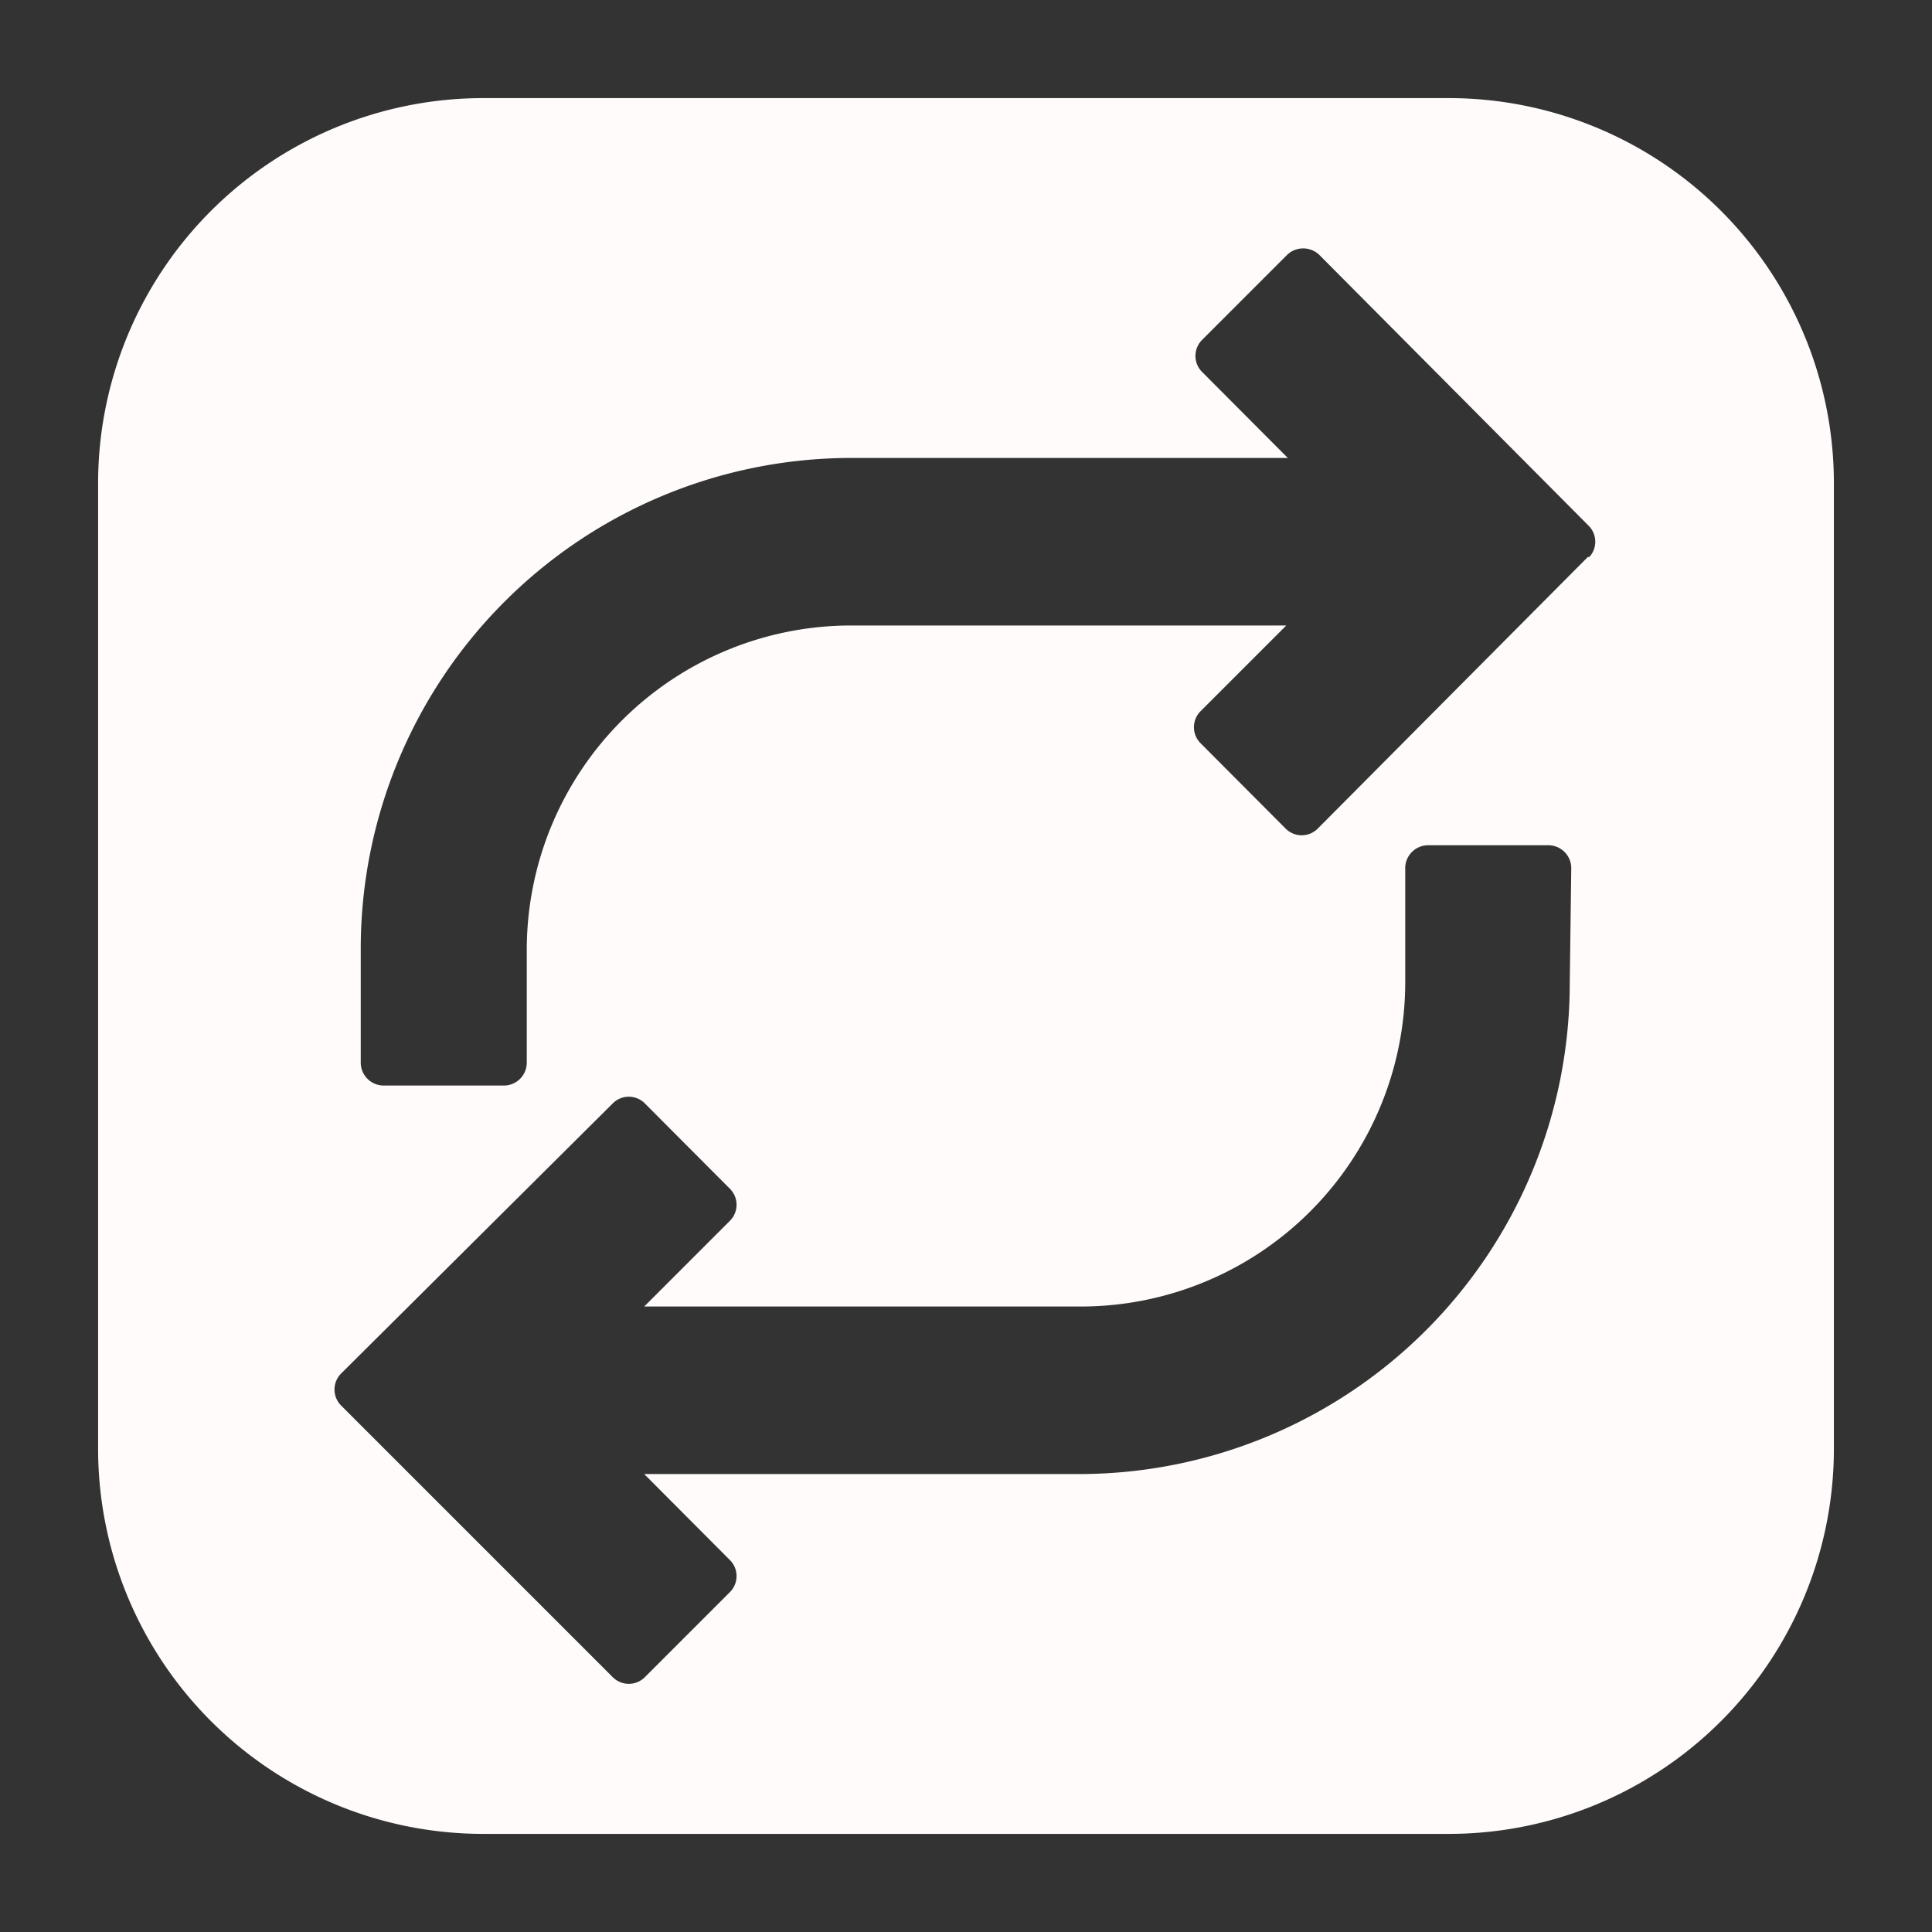
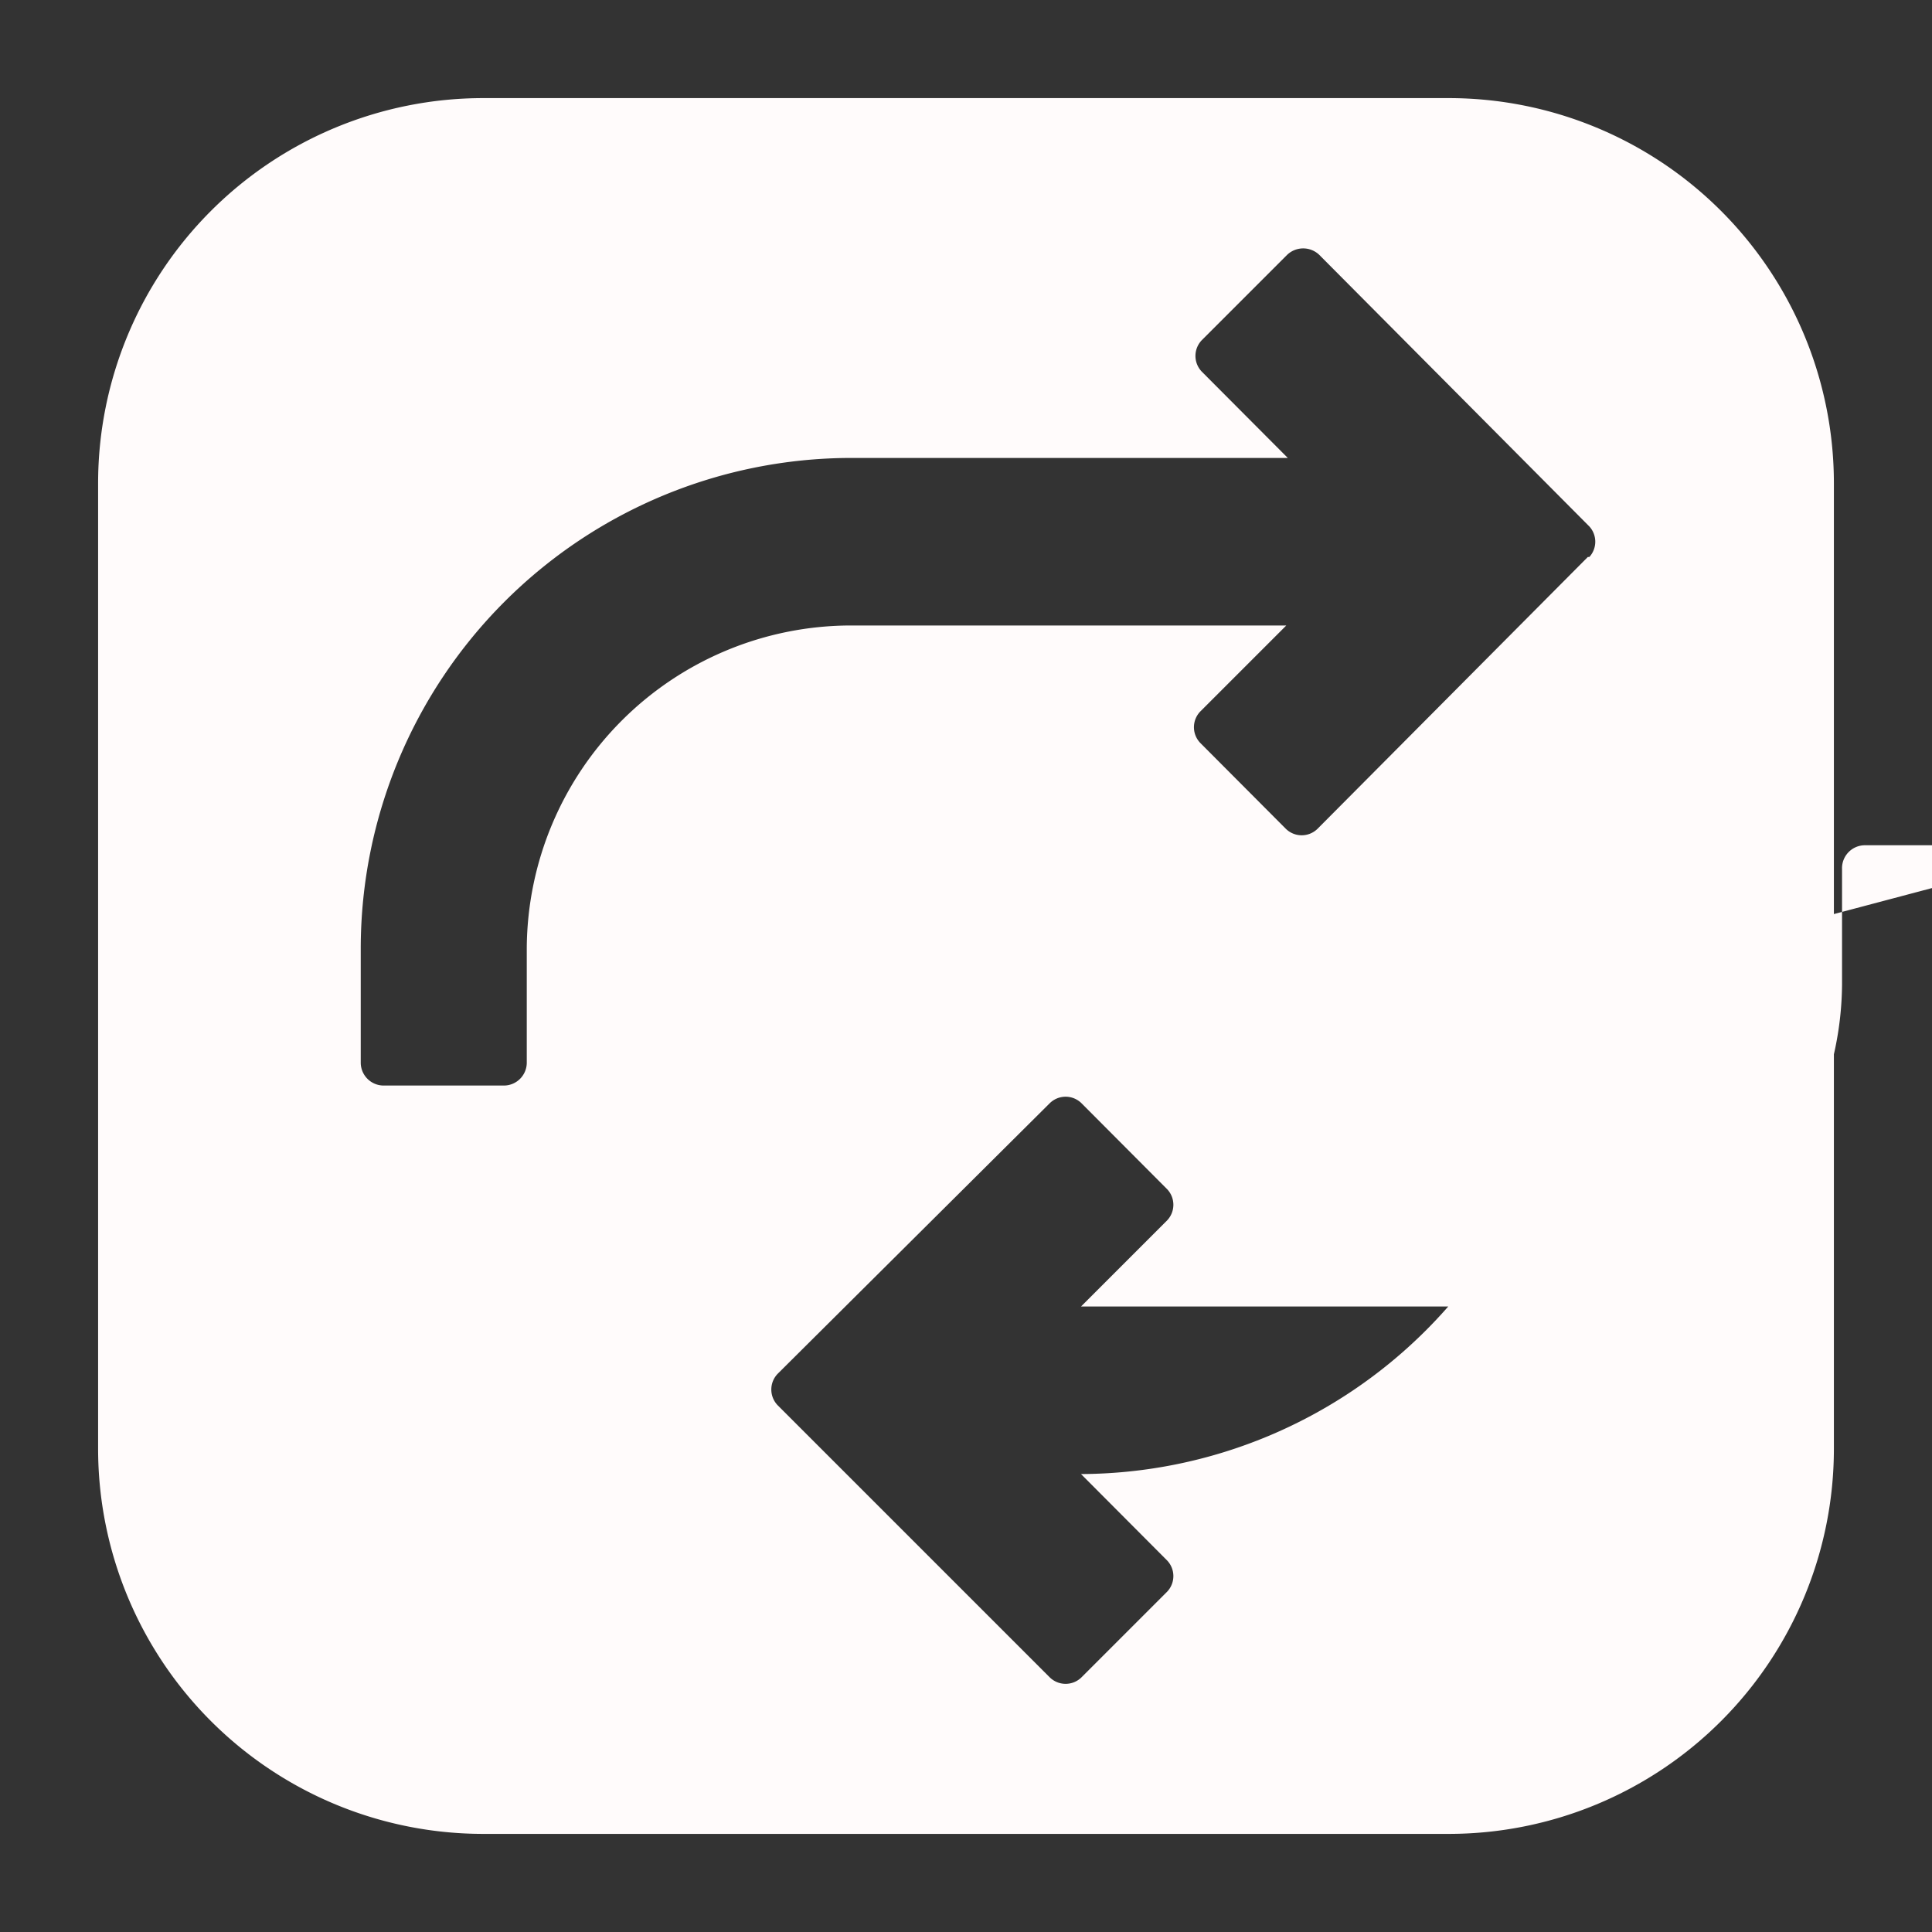
<svg xmlns="http://www.w3.org/2000/svg" height="512" viewBox="0 0 64 64" width="512">
  <rect x="0" y="0" width="64" height="64" fill="#333333" stroke="none" />
  <g id="Layer_58" data-name="Layer 58">
-     <path d="m48 3.25h-32a12.76 12.76 0 0 0 -12.75 12.75v32a12.76 12.76 0 0 0 12.75 12.75h32a12.76 12.76 0 0 0 12.75-12.75v-32a12.76 12.76 0 0 0 -12.75-12.75zm4 29.35a16.26 16.26 0 0 1 -16.19 16.23h-14.47l2.84 2.85a.75.75 0 0 1 0 1.06l-2.82 2.82a.75.75 0 0 1 -1.06 0l-9-9a.75.75 0 0 1 0-1.06l9-8.95a.75.75 0 0 1 .53-.22.75.75 0 0 1 .53.22l2.82 2.83a.75.75 0 0 1 0 1.06l-2.84 2.84h14.47a10.75 10.75 0 0 0 10.74-10.68v-3.81a.76.76 0 0 1 .75-.79h4a.76.76 0 0 1 .75.75zm.6-14.15-8.95 9a.75.75 0 0 1 -.53.22.75.75 0 0 1 -.53-.22l-2.82-2.83a.75.75 0 0 1 0-1.06l2.84-2.84h-14.42a10.75 10.75 0 0 0 -10.74 10.68v3.81a.76.76 0 0 1 -.75.75h-4a.76.76 0 0 1 -.75-.75v-3.81a16.26 16.26 0 0 1 16.24-16.23h14.47l-2.84-2.85a.75.75 0 0 1 0-1.06l2.82-2.82a.77.77 0 0 1 1.06 0l8.95 9a.75.75 0 0 1 0 1.01z" fill="#fffbfb" opacity="1" original-fill="#000000" />
+     <path d="m48 3.25h-32a12.76 12.76 0 0 0 -12.75 12.75v32a12.76 12.76 0 0 0 12.75 12.75h32a12.76 12.76 0 0 0 12.75-12.75v-32a12.76 12.76 0 0 0 -12.75-12.75zm4 29.35a16.26 16.26 0 0 1 -16.19 16.23l2.84 2.85a.75.75 0 0 1 0 1.06l-2.82 2.82a.75.75 0 0 1 -1.06 0l-9-9a.75.75 0 0 1 0-1.06l9-8.95a.75.75 0 0 1 .53-.22.75.75 0 0 1 .53.22l2.82 2.83a.75.75 0 0 1 0 1.06l-2.84 2.84h14.47a10.75 10.75 0 0 0 10.74-10.68v-3.81a.76.76 0 0 1 .75-.79h4a.76.76 0 0 1 .75.75zm.6-14.15-8.95 9a.75.75 0 0 1 -.53.22.75.75 0 0 1 -.53-.22l-2.82-2.83a.75.75 0 0 1 0-1.06l2.84-2.84h-14.42a10.75 10.75 0 0 0 -10.74 10.68v3.81a.76.76 0 0 1 -.75.75h-4a.76.76 0 0 1 -.75-.75v-3.81a16.26 16.26 0 0 1 16.24-16.23h14.47l-2.84-2.85a.75.75 0 0 1 0-1.06l2.82-2.82a.77.77 0 0 1 1.06 0l8.95 9a.75.75 0 0 1 0 1.01z" fill="#fffbfb" opacity="1" original-fill="#000000" />
  </g>
</svg>